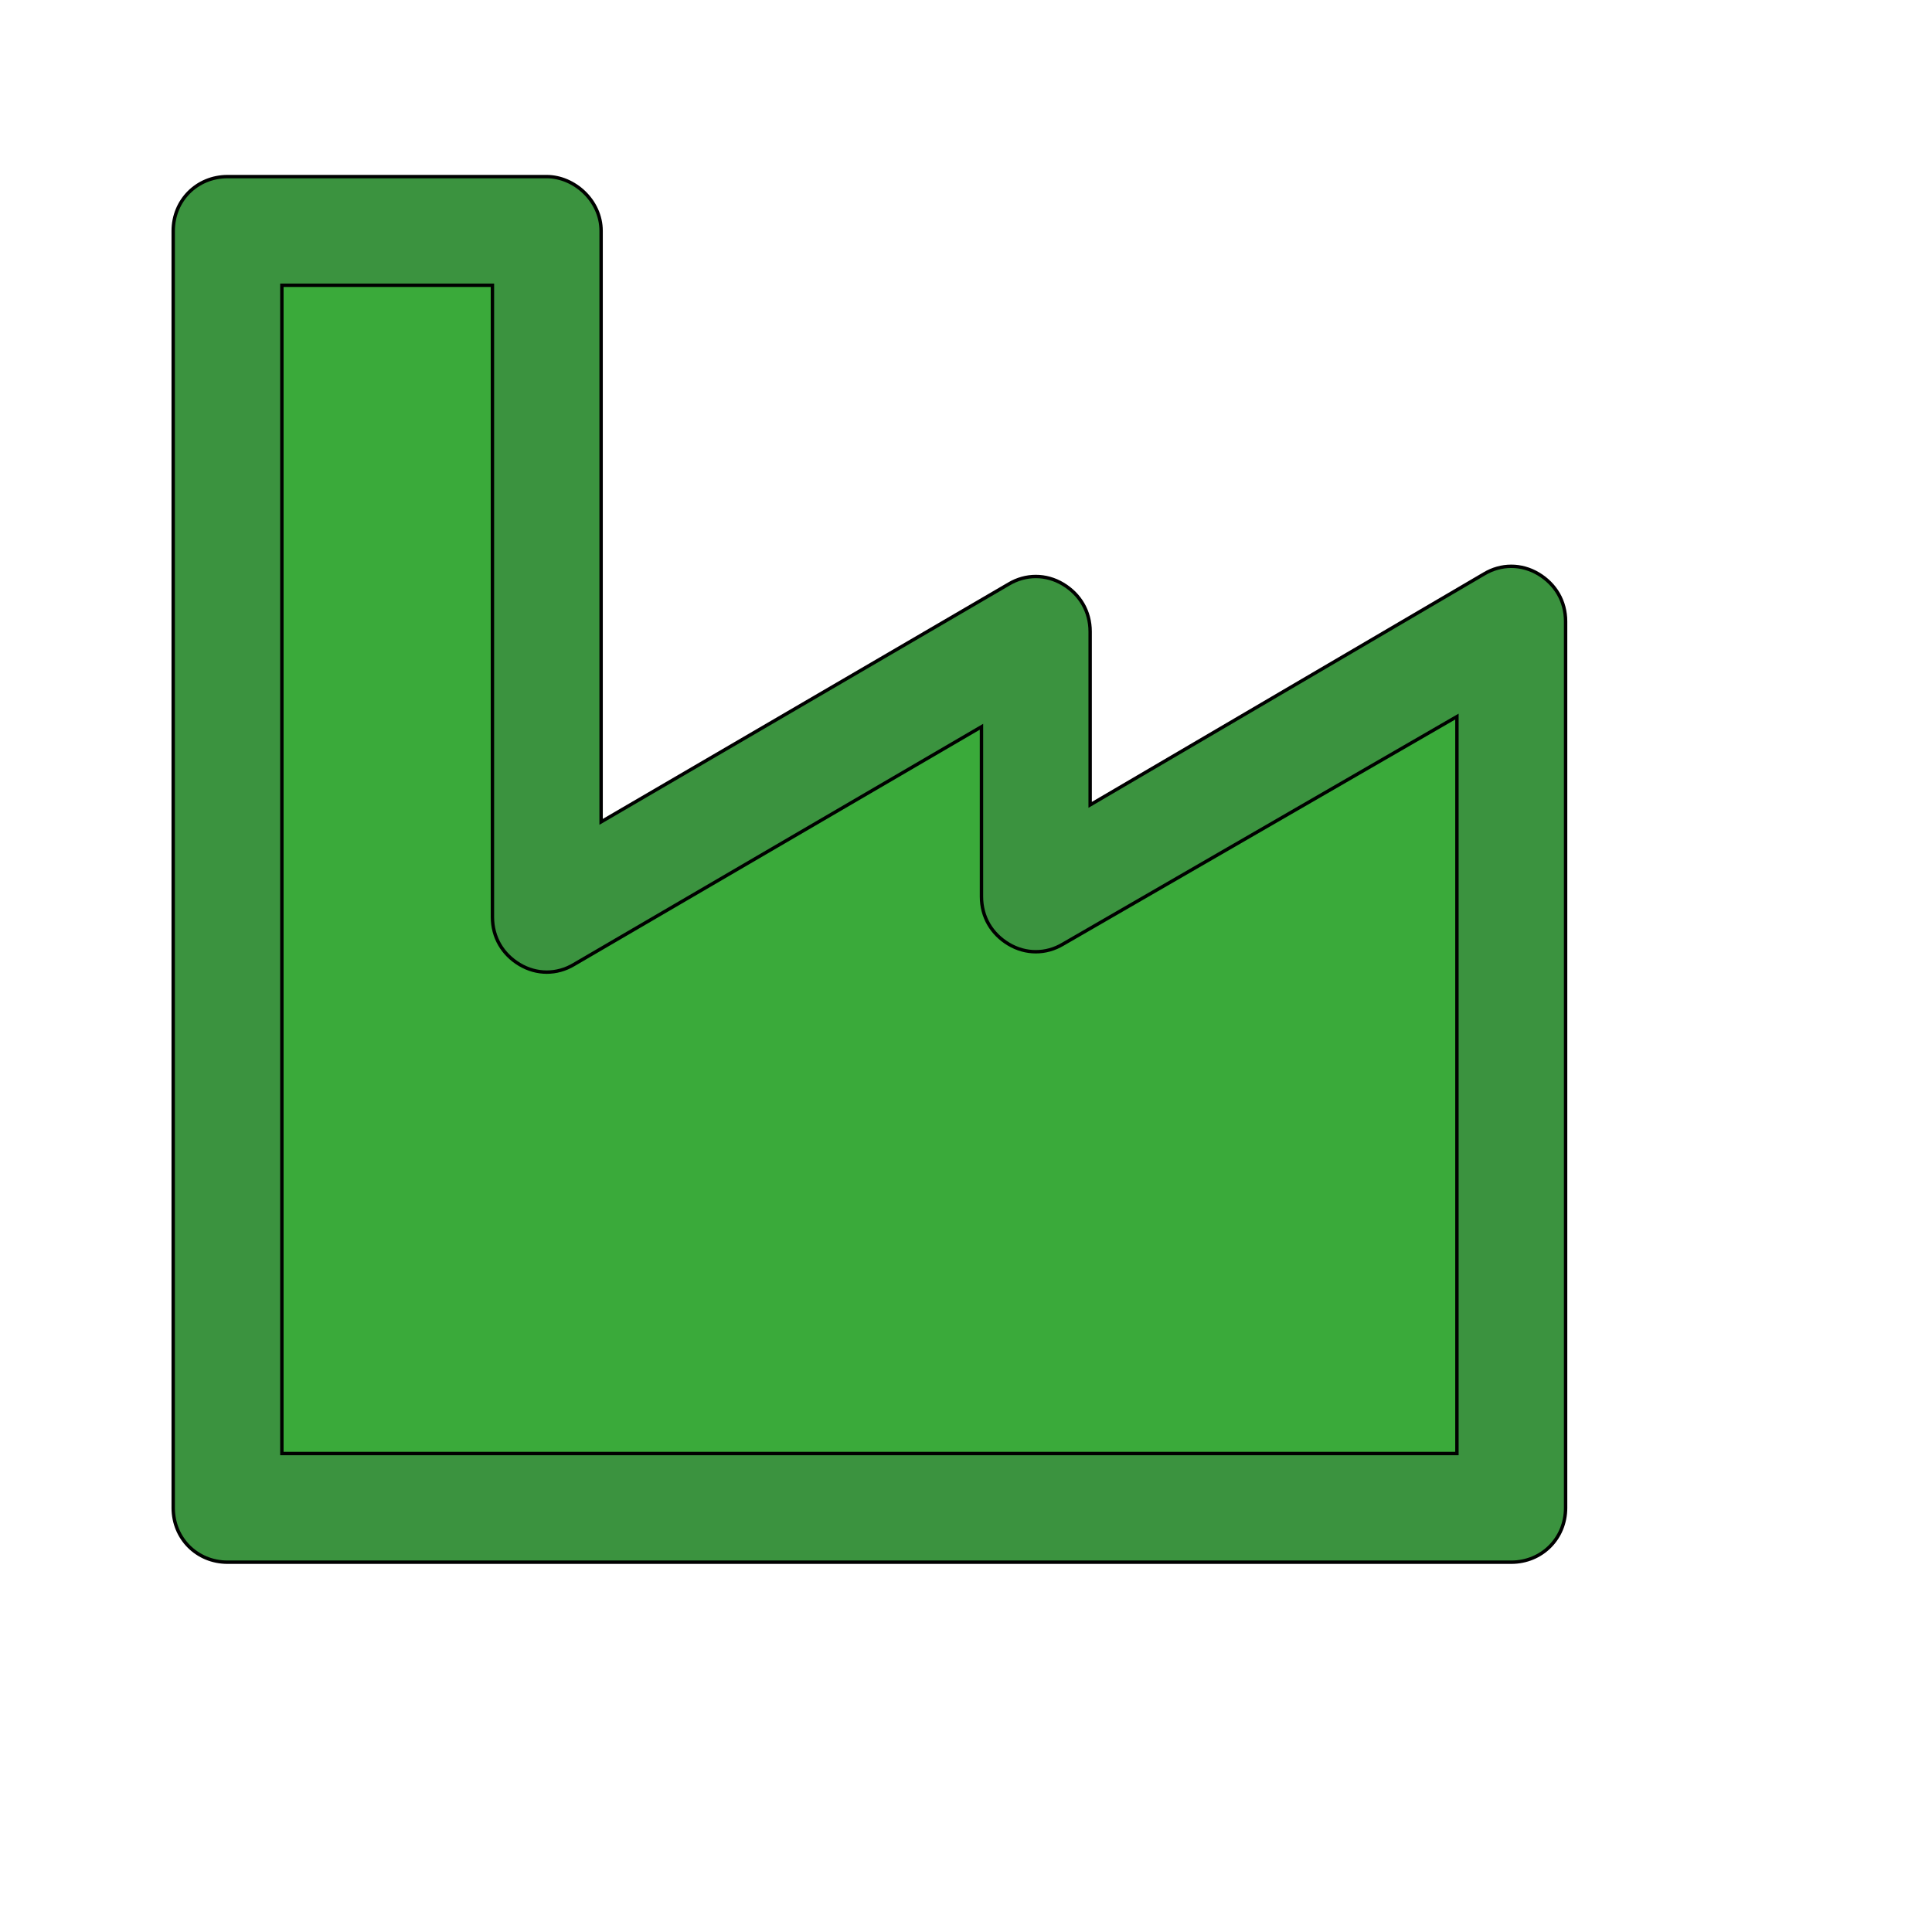
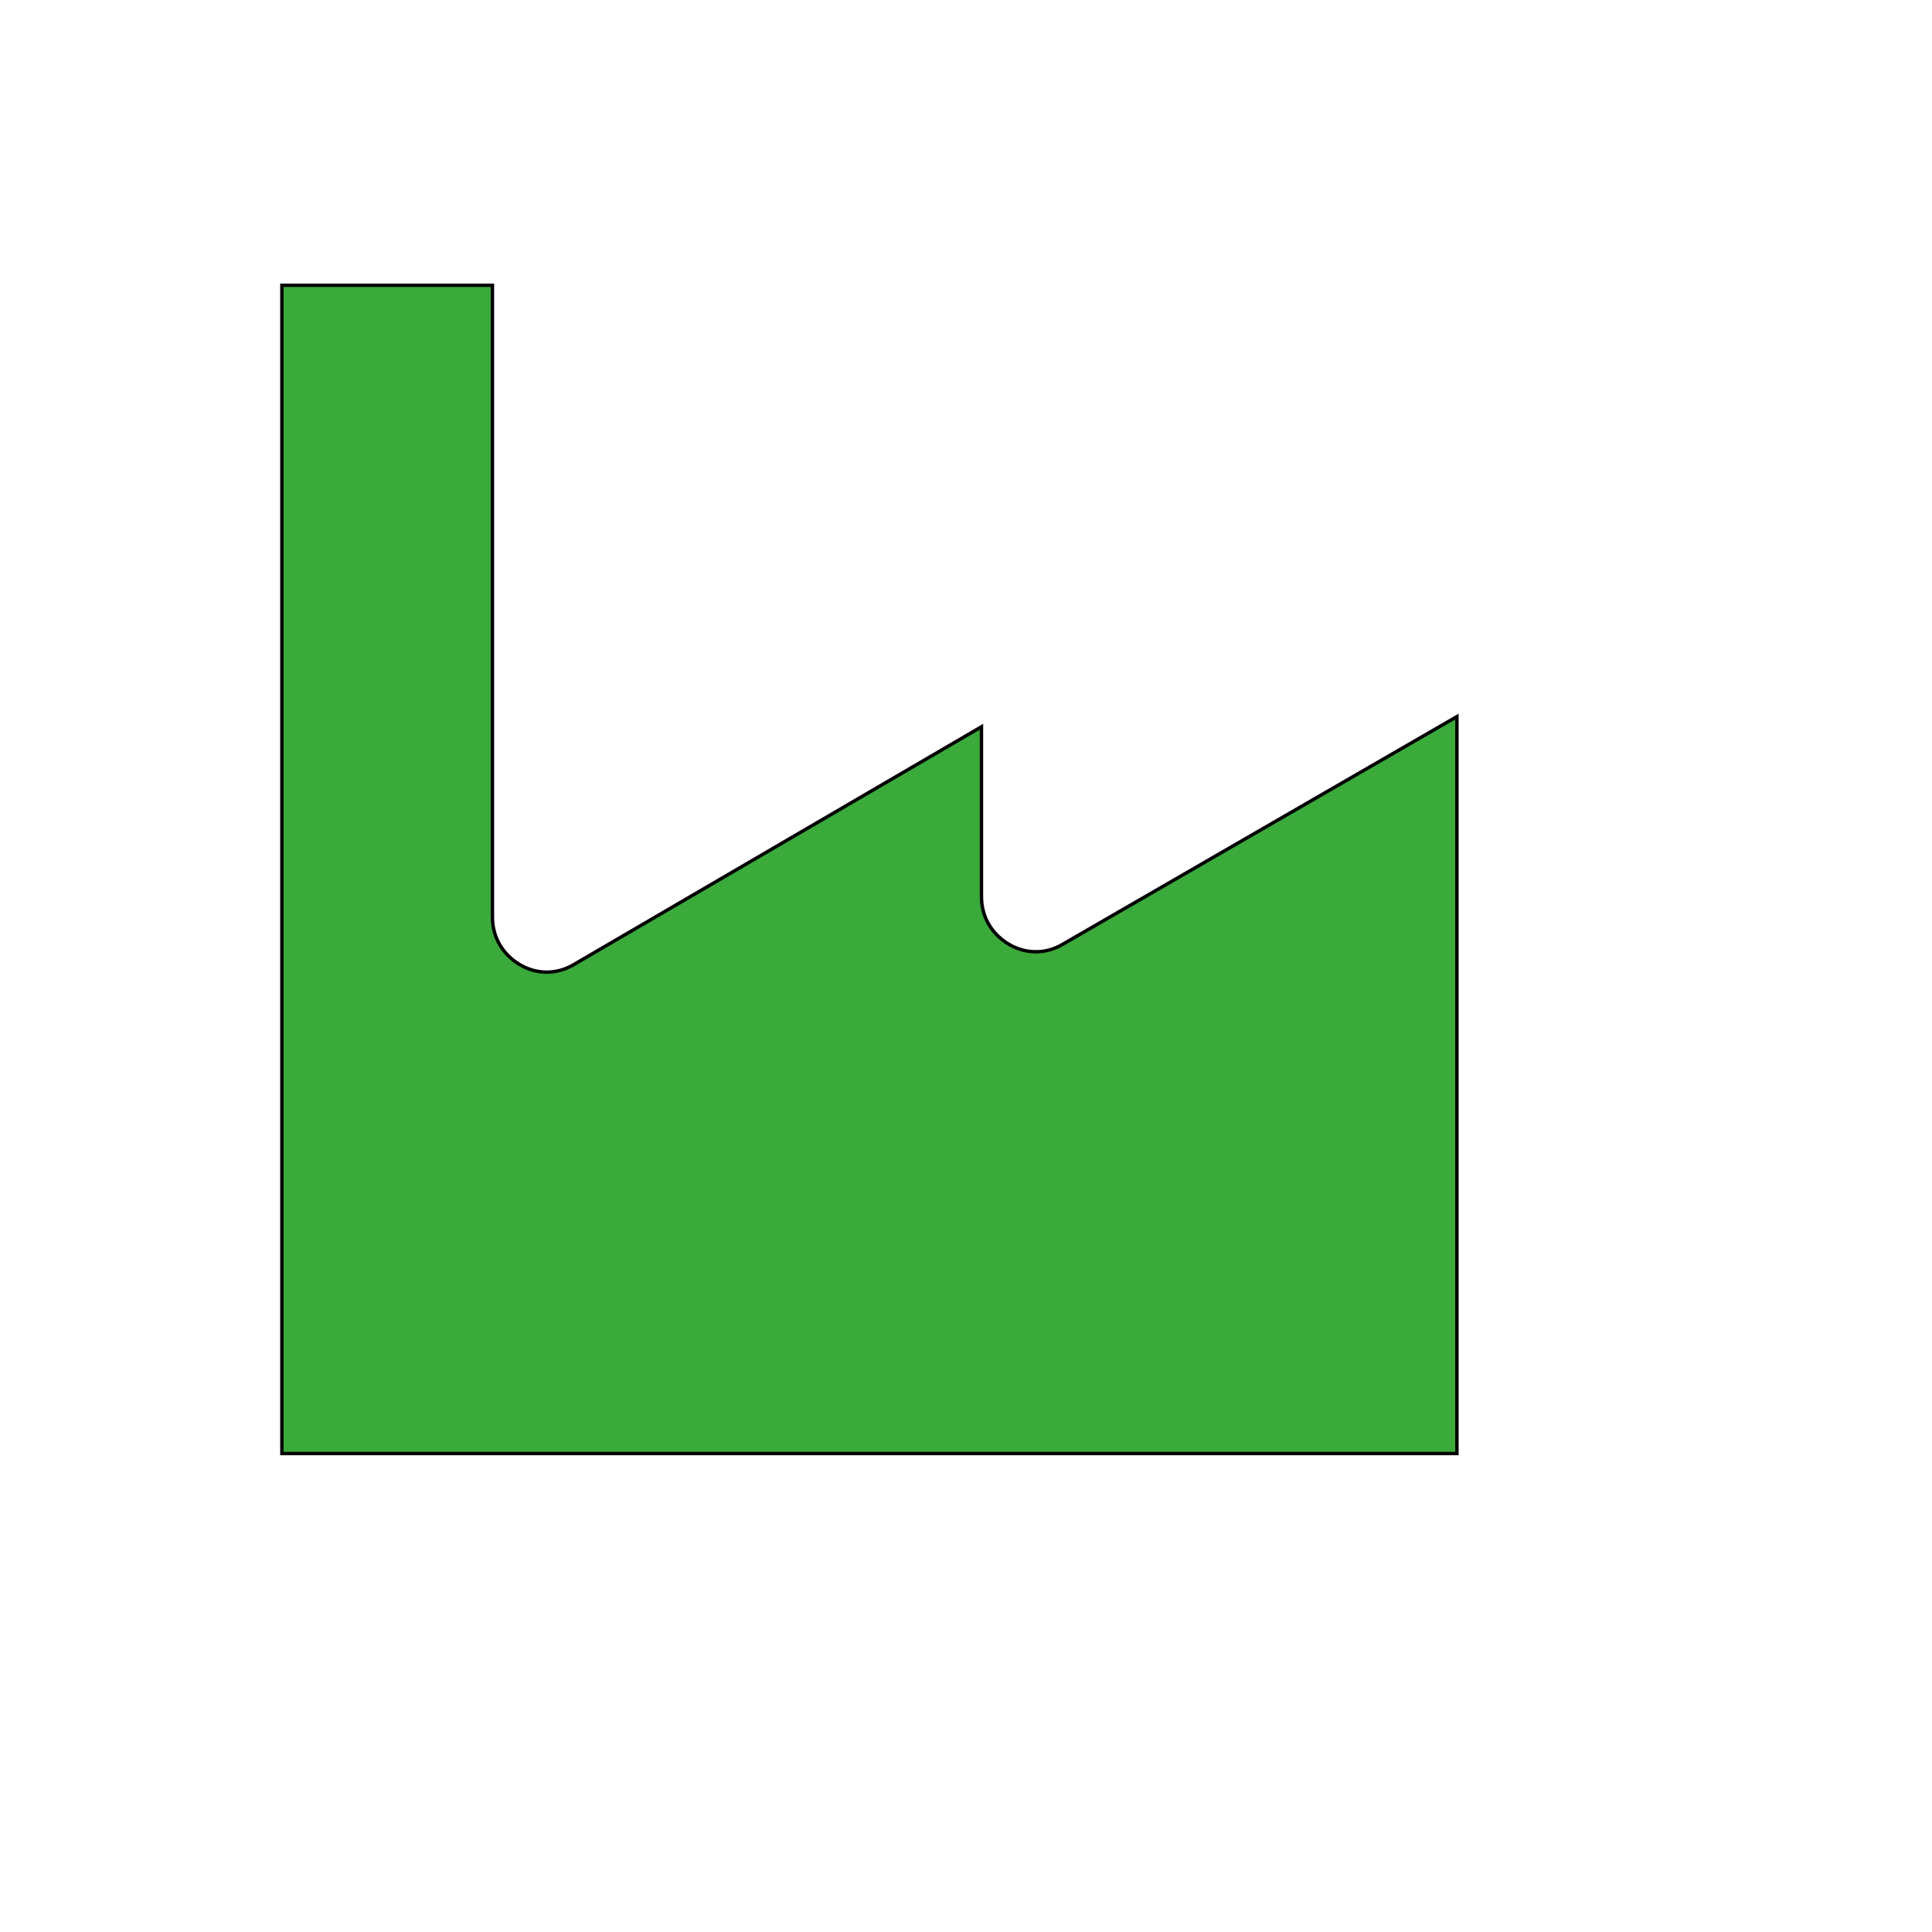
<svg xmlns="http://www.w3.org/2000/svg" id="th_wav_industry" width="100%" height="100%" version="1.1" preserveAspectRatio="xMidYMin slice" data-uid="wav_industry" data-keyword="wav_industry" viewBox="0 0 512 512" transform="matrix(0.9,0,0,0.9,0,0)" data-colors="[&quot;#2b3b47&quot;,&quot;#3b933f&quot;,&quot;#3aaa3a&quot;]">
  <defs id="SvgjsDefs17056" fill="#2b3b47" />
-   <path id="th_wav_industry_0" d="M453 169C448 166 442 166 437 169L321 237L321 186C321 180 318 175 313 172C308 169 302 169 297 172L177 242L177 68C177 59 169 52 161 52L67 52C58 52 51 59 51 68L51 444C51 453 58 460 67 460L445 460C454 460 461 453 461 444L461 183C461 177 458 172 453 169Z " fill-rule="evenodd" fill="#3b933f" stroke-width="1" stroke="#000000" />
  <path id="th_wav_industry_1" d="M429 428L83 428L83 84L145 84L145 270C145 276 148 281 153 284C158 287 164 287 169 284L289 214L289 264C289 270 292 275 297 278C302 281 308 281 313 278L429 211Z " fill-rule="evenodd" fill="#3aaa3a" stroke-width="1" stroke="#000000" />
</svg>